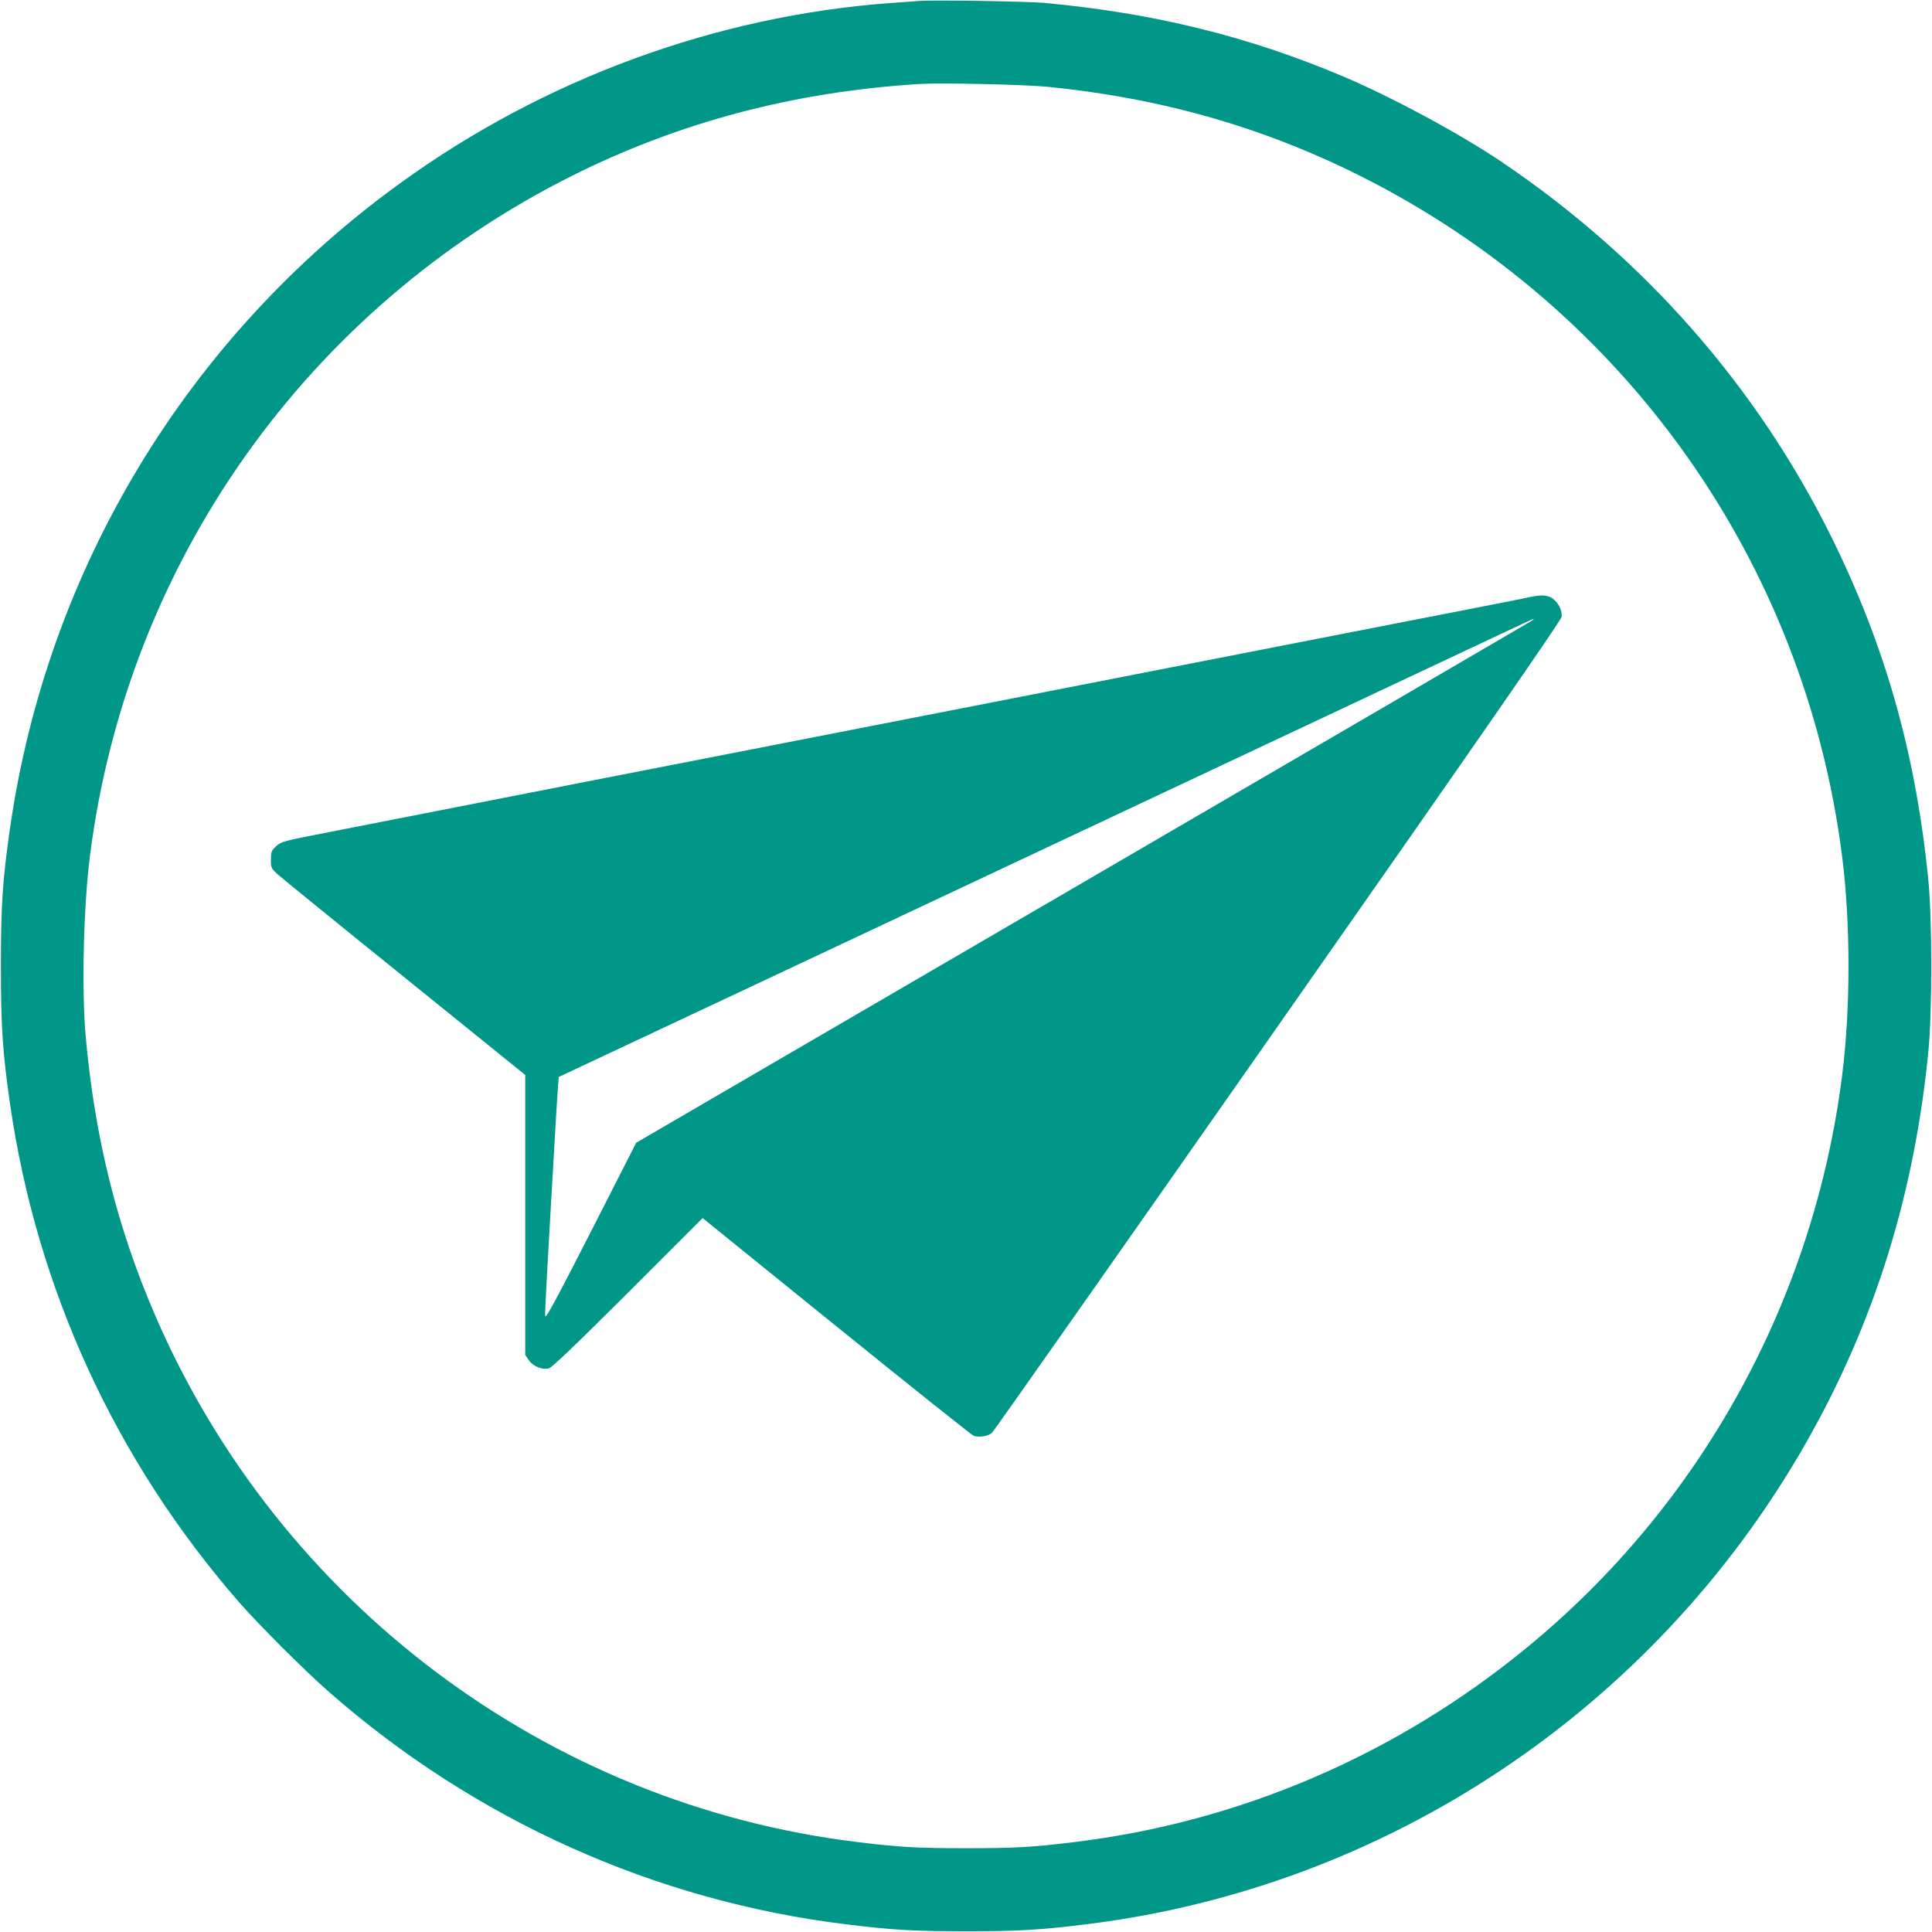
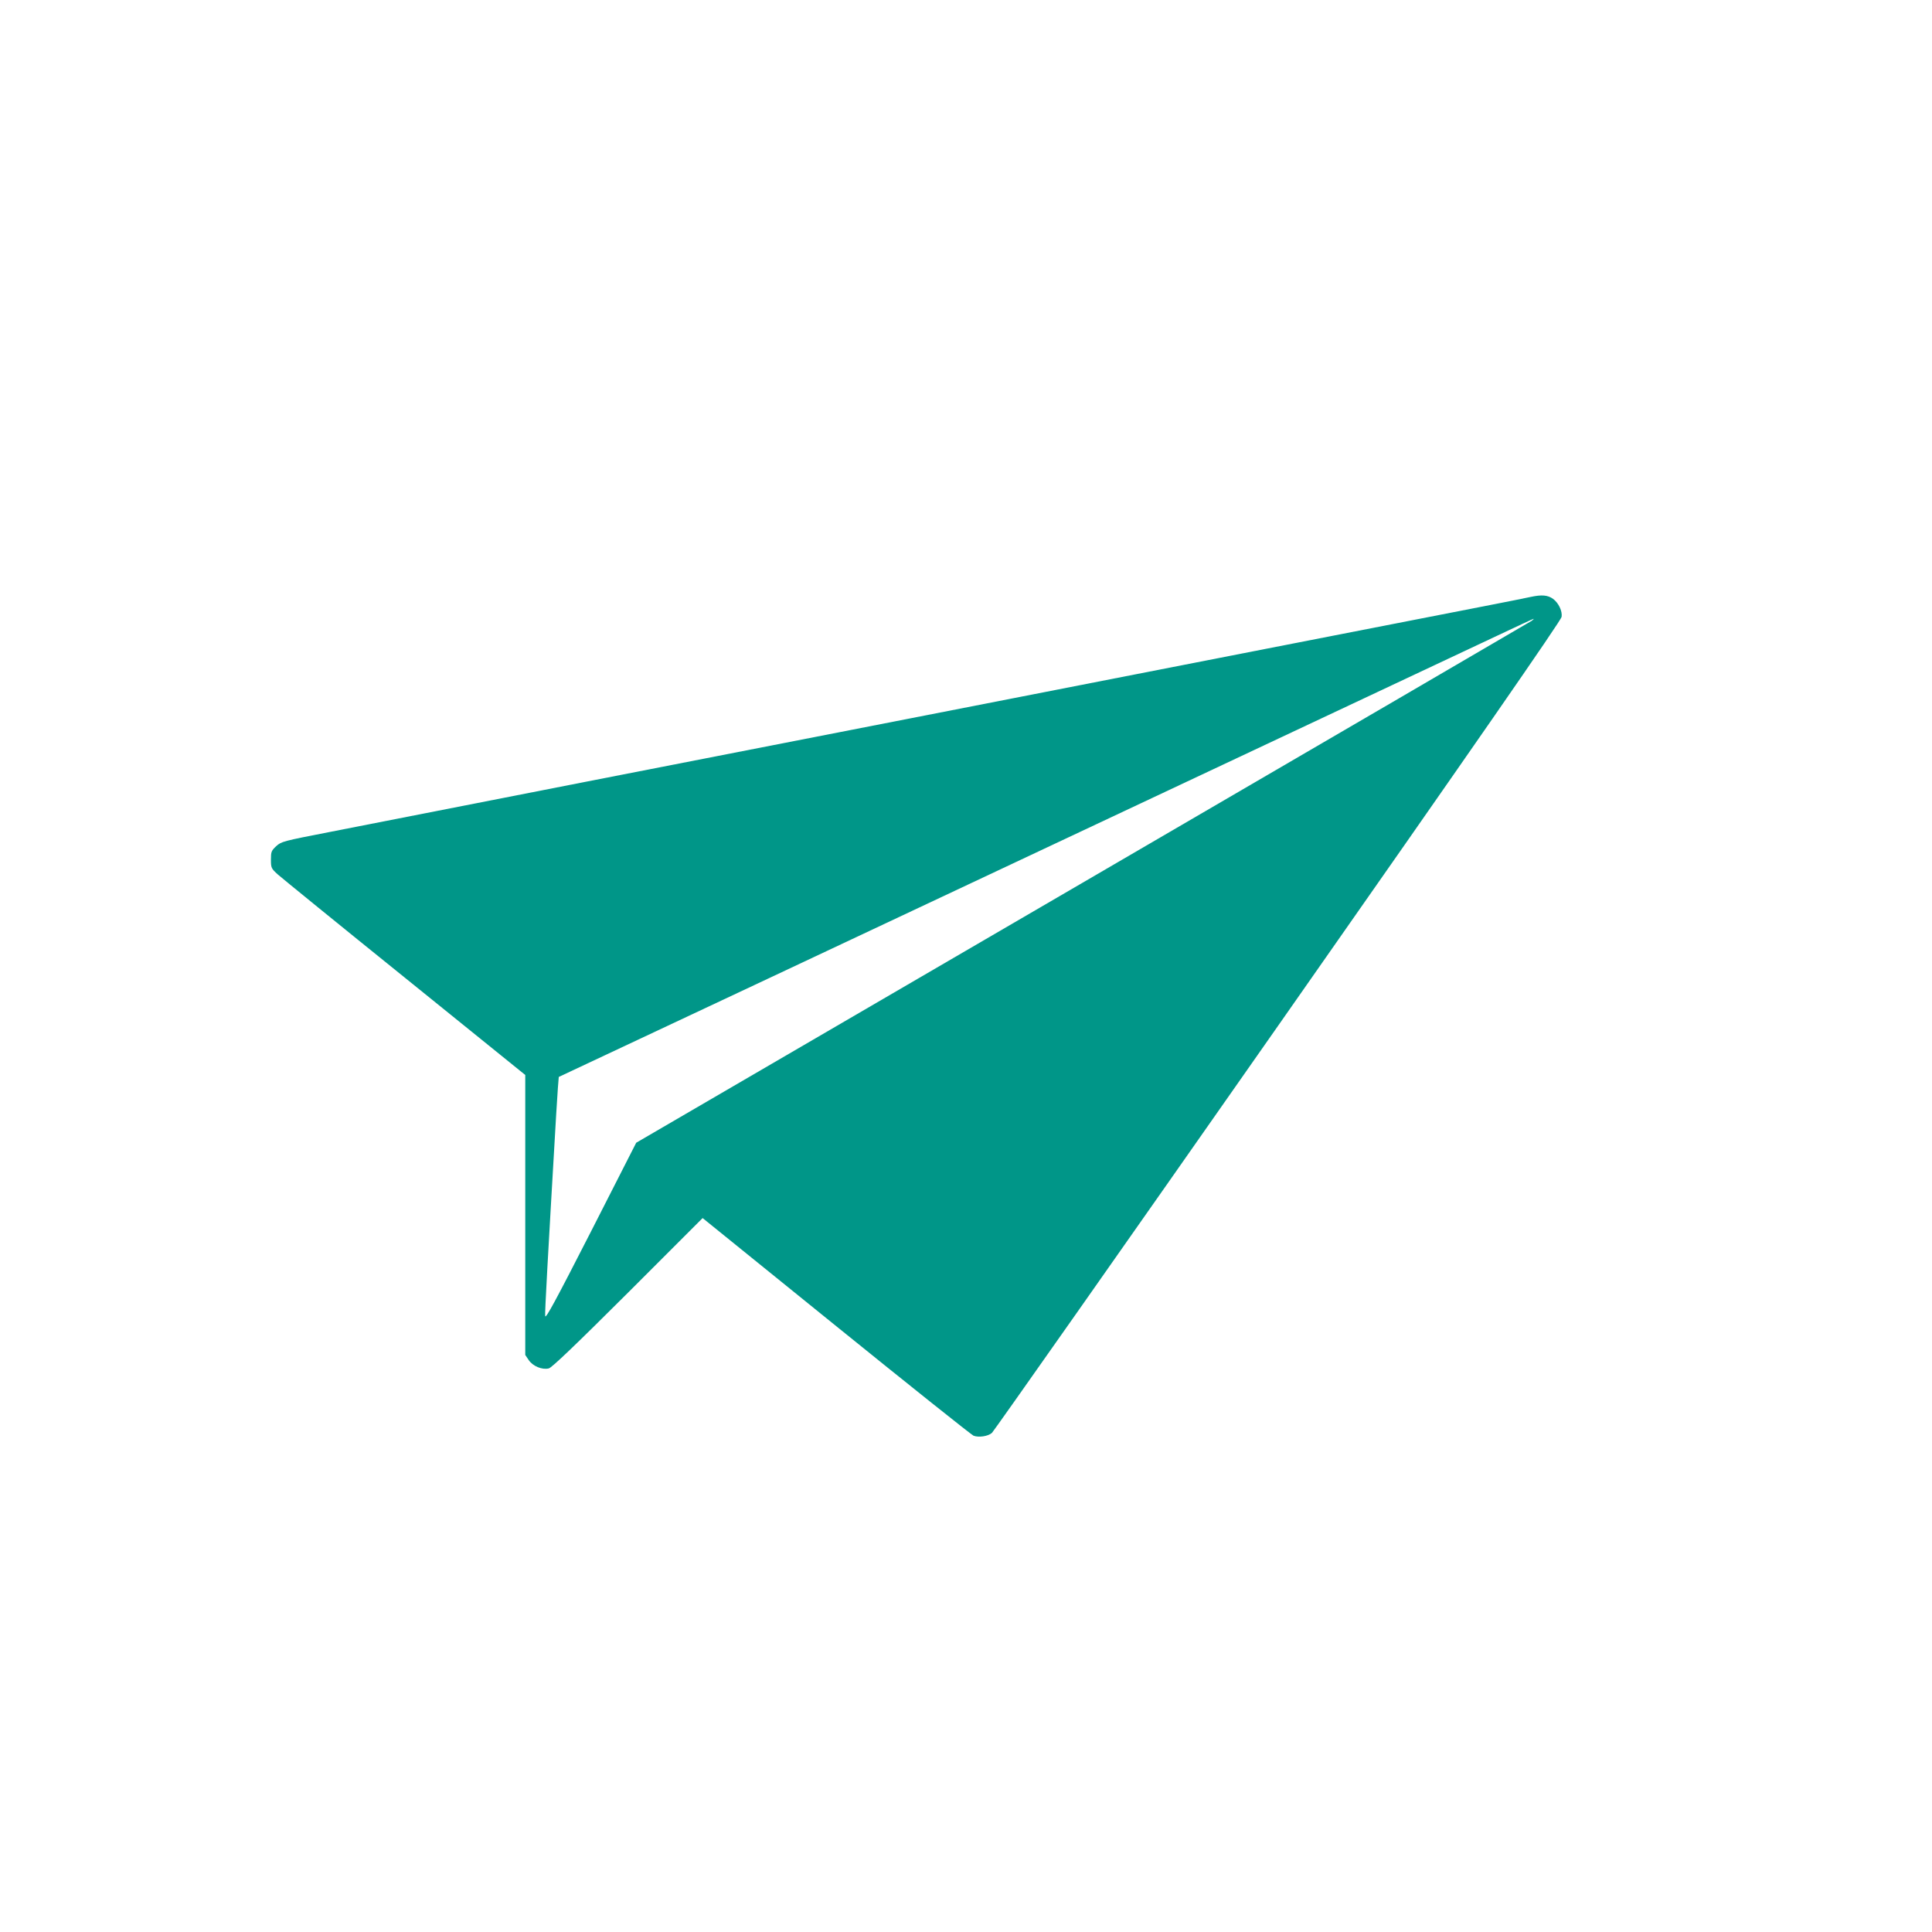
<svg xmlns="http://www.w3.org/2000/svg" version="1.0" width="1280pt" height="1280pt" viewBox="0 0 1280 1280" preserveAspectRatio="xMidYMid meet">
  <g transform="translate(0,1280) scale(0.1,-0.1)" fill="#009688" stroke="none">
-     <path d="M6095 12794 c-27 -2 -115 -8 -195 -14 -1158 -85 -2296 -503 -3249 -1194 -1410 -1020 -2339 -2557 -2585 -4276 -49 -341 -60 -508 -60 -910 0 -402 11 -569 60 -910 176 -1227 699 -2366 1518 -3305 132 -151 433 -452 594 -593 968 -850 2160 -1386 3427 -1541 308 -38 447 -46 795 -46 348 0 487 8 795 46 1993 244 3764 1427 4767 3184 456 799 722 1651 815 2610 24 253 24 857 0 1110 -81 836 -282 1553 -638 2276 -496 1007 -1245 1859 -2194 2499 -271 183 -726 428 -1045 563 -627 266 -1261 422 -1985 488 -112 10 -729 20 -820 13z m845 -569 c748 -74 1424 -266 2069 -589 1755 -879 2947 -2559 3195 -4506 57 -444 57 -1016 0 -1460 -190 -1489 -937 -2843 -2091 -3788 -864 -709 -1899 -1153 -2993 -1286 -276 -34 -395 -41 -720 -41 -325 0 -444 7 -720 41 -2051 249 -3828 1582 -4652 3489 -251 580 -400 1177 -460 1845 -28 312 -15 862 28 1200 247 1945 1440 3627 3195 4506 714 357 1479 558 2309 608 141 8 692 -4 840 -19z" />
    <path d="M10140 8845 c-36 -8 -157 -32 -270 -54 -547 -107 -1077 -210 -1490 -291 -250 -49 -1263 -247 -2250 -440 -987 -193 -2001 -391 -2252 -440 -581 -114 -1281 -251 -1693 -332 -308 -60 -321 -63 -355 -94 -32 -30 -35 -37 -35 -89 0 -55 2 -59 46 -99 25 -22 404 -331 842 -684 l797 -644 0 -927 0 -928 23 -34 c27 -40 88 -66 133 -55 20 5 173 151 524 501 l495 495 885 -716 c487 -394 896 -720 910 -726 34 -13 97 -4 122 19 11 10 864 1223 1895 2696 1295 1849 1876 2687 1879 2710 6 38 -20 92 -56 119 -36 26 -76 29 -150 13z m8 -158 c-10 -7 -1348 -787 -2975 -1735 l-2958 -1723 -300 -589 c-233 -456 -301 -582 -303 -559 -3 24 17 379 73 1338 8 134 16 245 17 246 2 1 626 294 1388 652 2443 1149 4598 2162 4835 2274 127 60 232 109 235 109 3 -1 -3 -6 -12 -13z" />
  </g>
</svg>